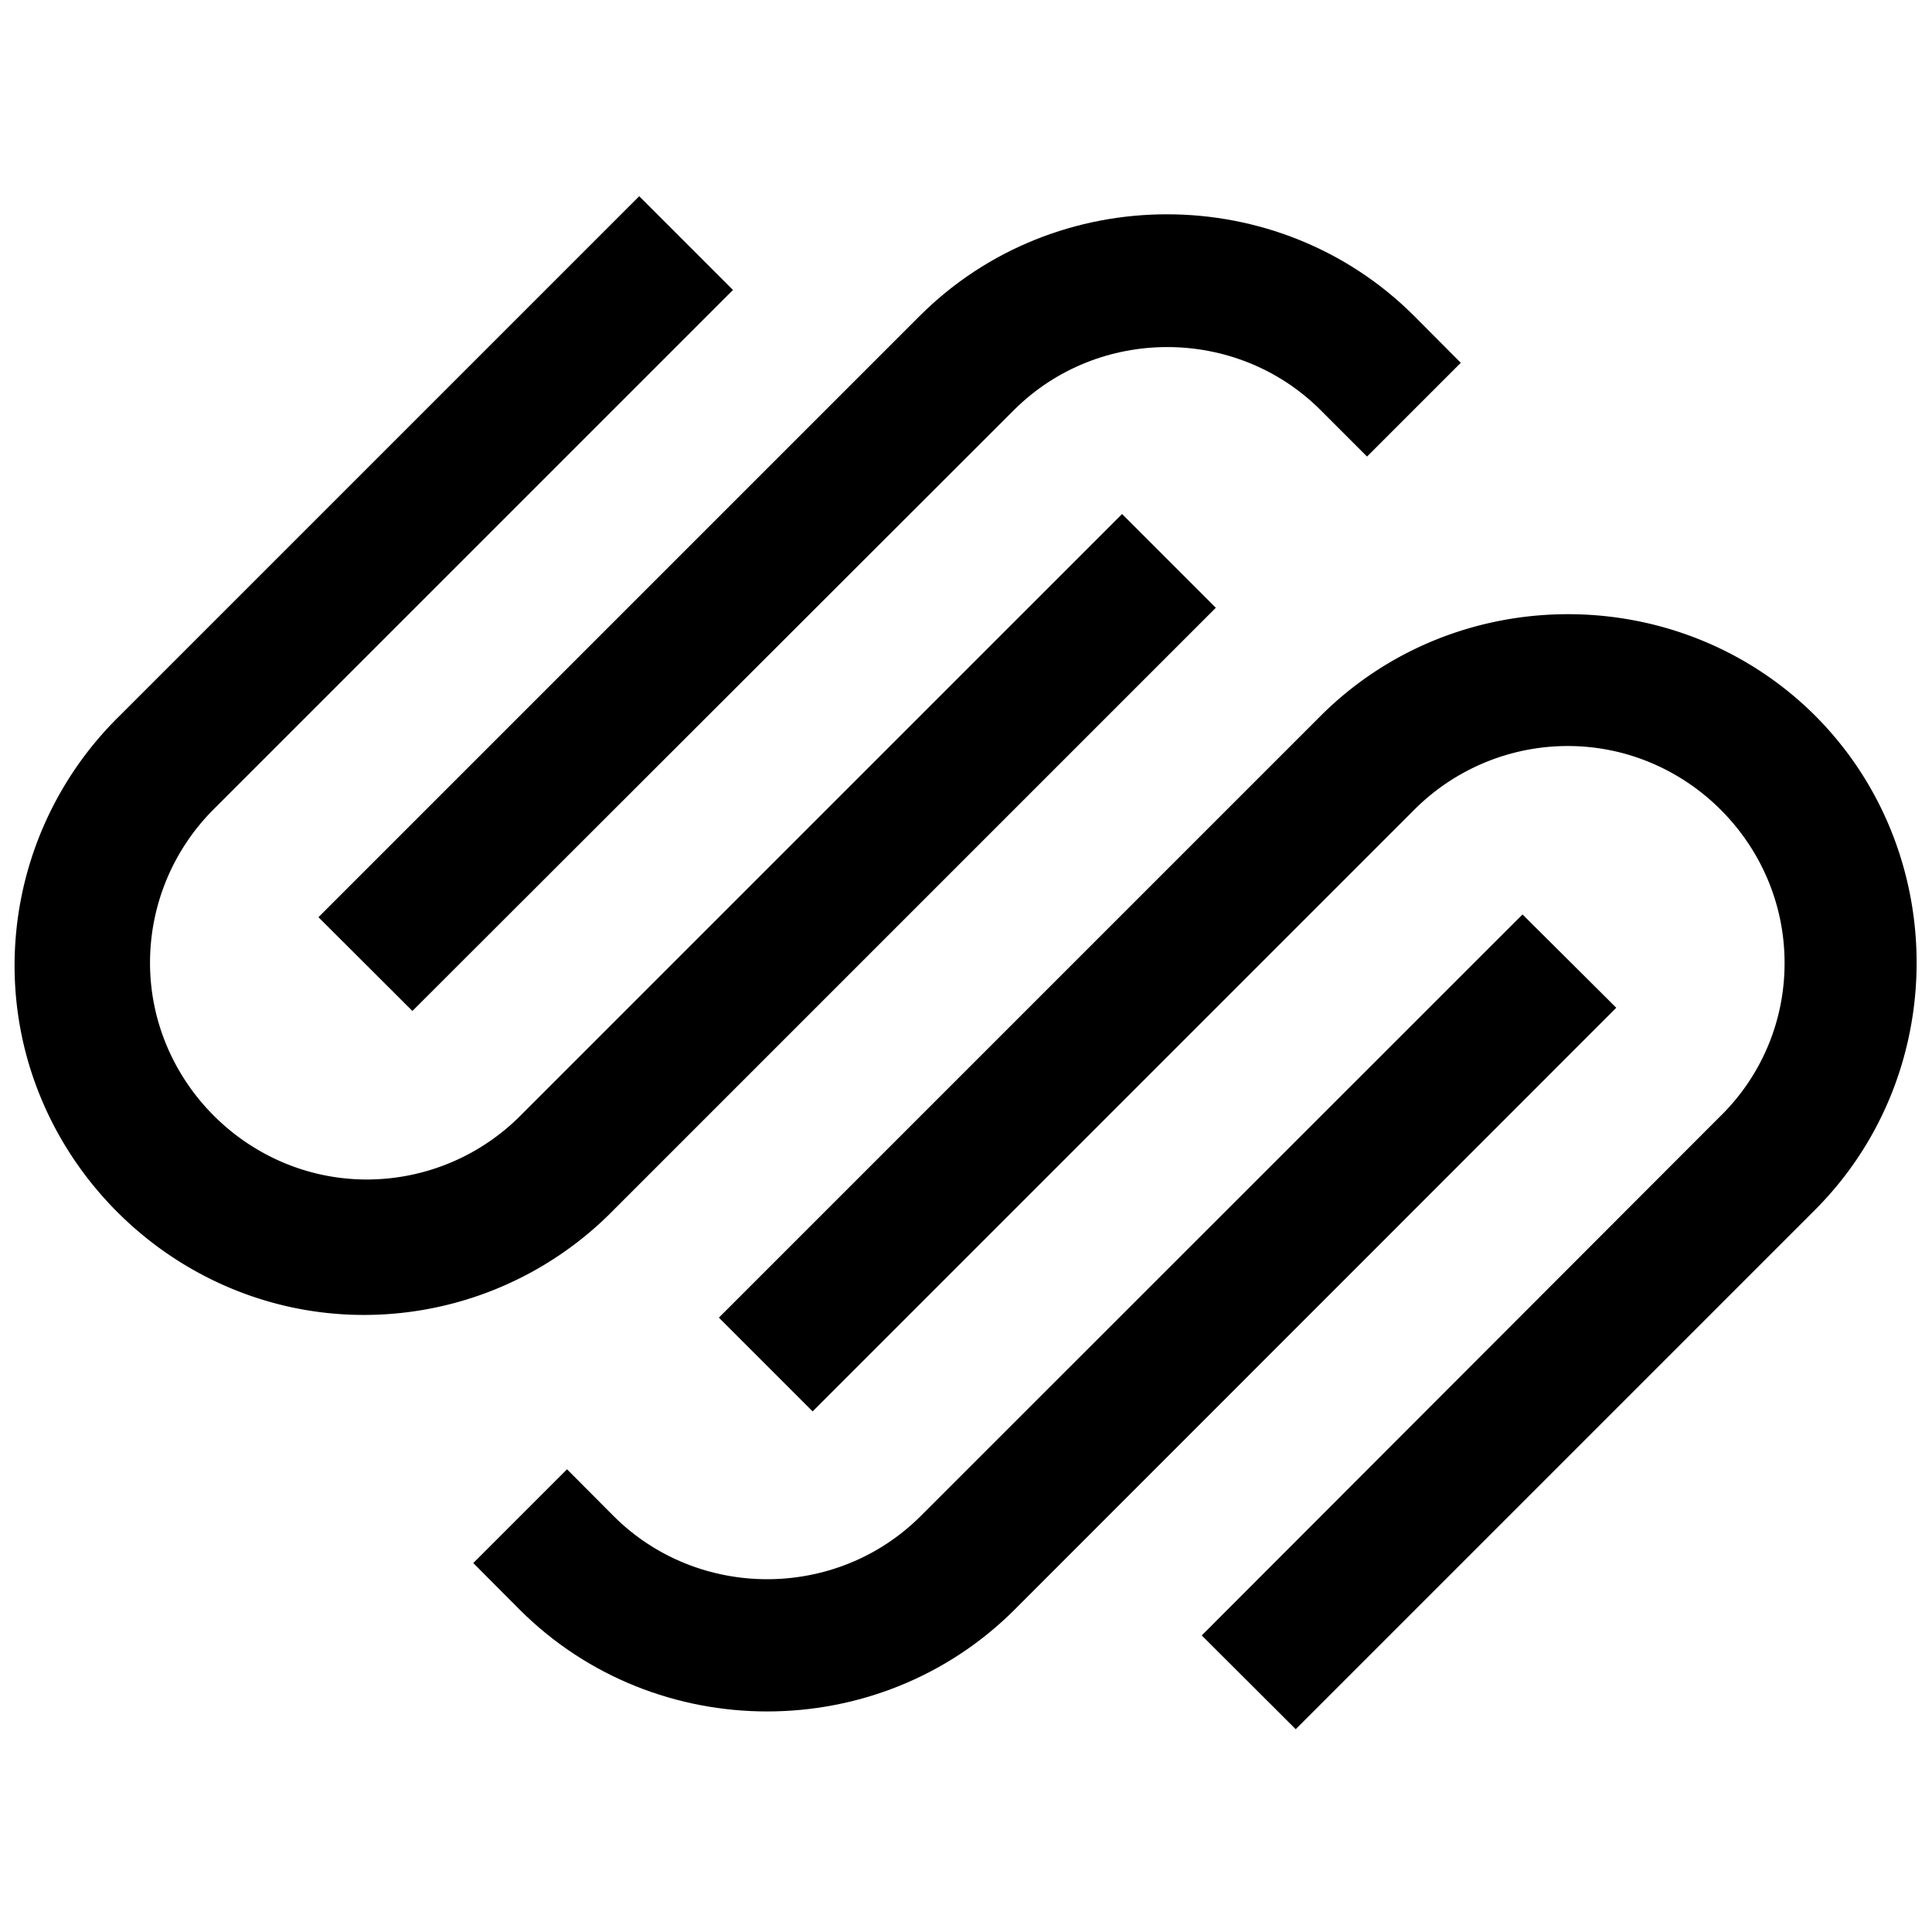
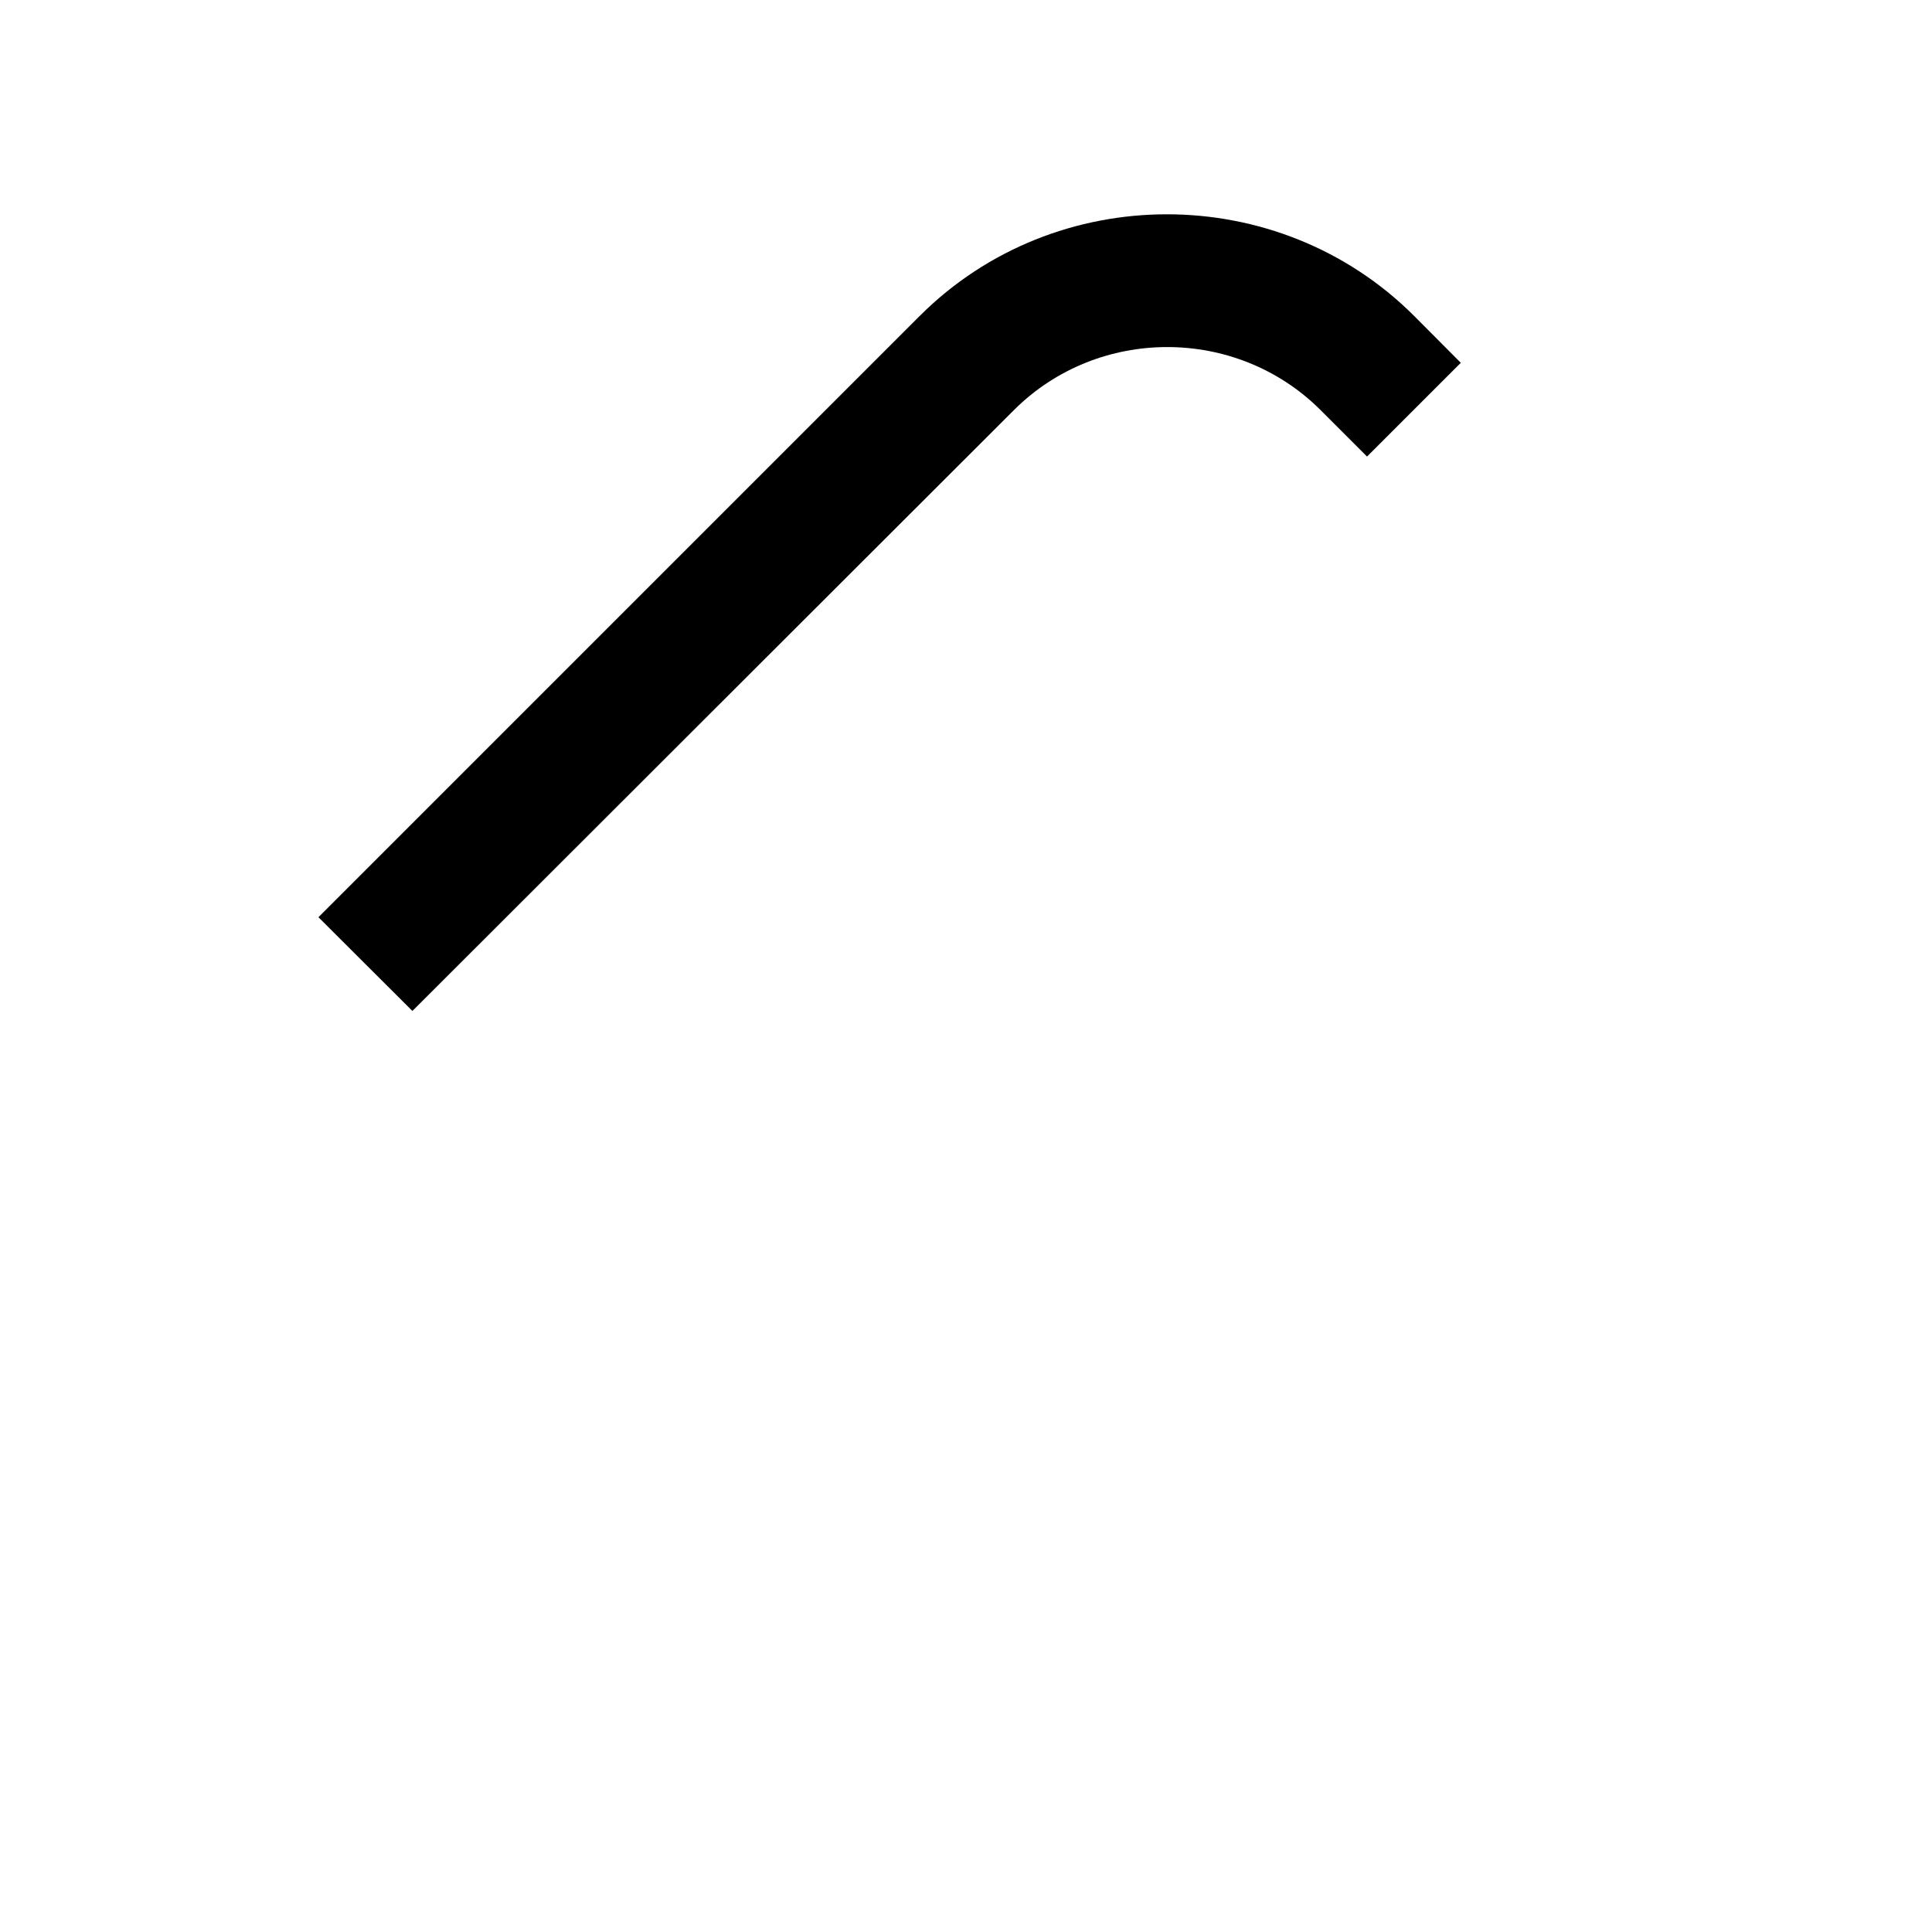
<svg xmlns="http://www.w3.org/2000/svg" viewBox="0 0 512 512" fill-rule="evenodd" clip-rule="evenodd" stroke-linejoin="round" stroke-miterlimit="2">
  <path d="M109.292 267.918l159.49-159.321c22.282-22.163 58.821-22.163 81.104 0l12.394 12.395 24.847-24.846-12.395-12.452c-35.945-35.87-95.02-35.87-130.966 0L84.39 243.071l24.903 24.847z" fill-rule="nonzero" />
-   <path d="M322.21 161.062l-24.846-24.846-159.547 159.547a57.481 57.481 0 01-40.609 16.815c-31.513 0-57.451-25.938-57.451-57.451A57.483 57.483 0 0156.6 214.49L194.244 76.846 169.398 52 31.754 189.644a92.624 92.624 0 00-27.891 66.235c0 50.796 41.797 92.593 92.593 92.593a92.63 92.63 0 0066.207-27.863L322.21 161.062zm158.811 28.582c-35.962-35.837-95.004-35.837-130.965 0L190.509 349.19l24.846 24.846L374.902 214.49a57.48 57.48 0 0140.58-16.787c31.507 0 57.434 25.916 57.446 57.424a56.615 56.615 0 01-16.98 40.636L318.474 433.407l24.903 24.846L481.021 320.61c35.871-35.944 35.871-95.02 0-130.965z" fill-rule="nonzero" />
-   <path d="M403.483 242.336l-159.547 159.49c-22.316 22.243-58.957 22.243-81.273 0l-12.395-12.451-24.846 24.846 12.395 12.451c35.961 35.837 95.003 35.837 130.965 0L428.33 267.07l-24.846-24.733z" fill-rule="nonzero" />
</svg>